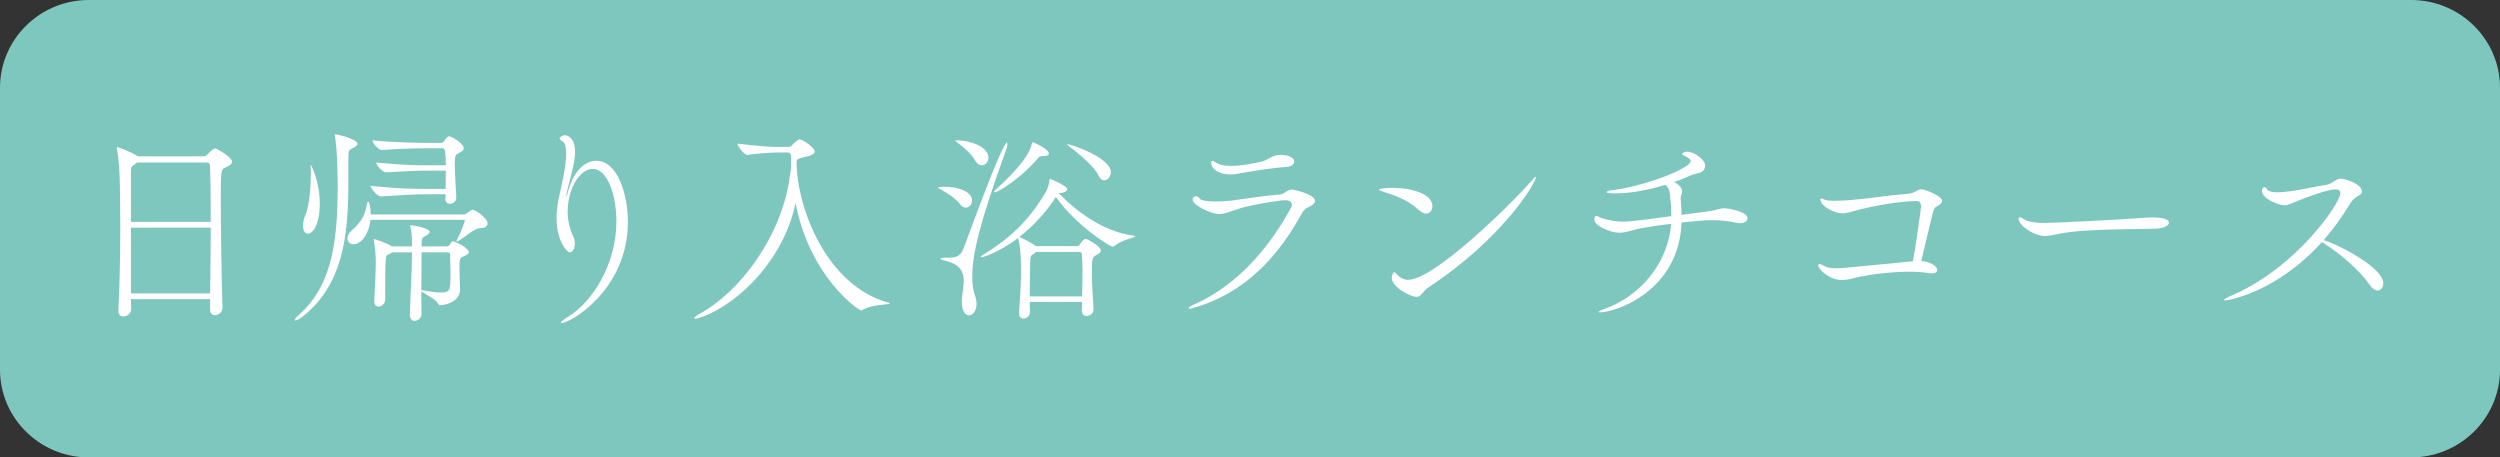
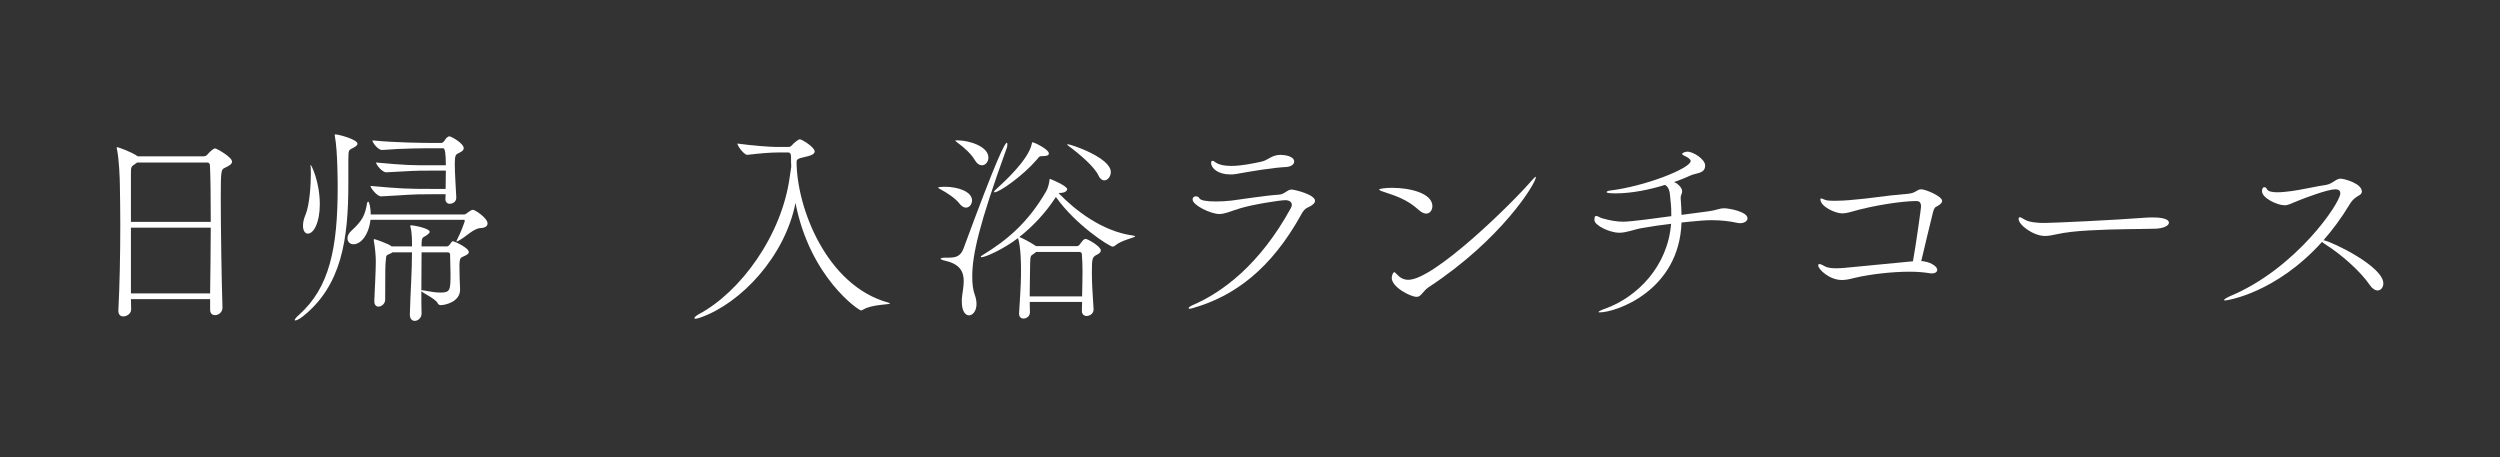
<svg xmlns="http://www.w3.org/2000/svg" id="b" data-name="レイヤー 2" width="317" height="58" viewBox="0 0 317 58">
  <rect x="0" y="0" width="317" height="58" fill="#333333" stroke="none" />
  <defs>
    <style>
      .d {
        fill: #fff;
      }

      .e {
        fill: #7ec7bf;
        stroke: #7ec7bf;
        stroke-miterlimit: 10;
      }
    </style>
  </defs>
  <g id="c" data-name="レイヤー 1">
    <g>
-       <path class="e" d="M305.725,57.5H11.274c-5.951,0-10.774-4.762-10.774-10.635V11.134C.5,5.261,5.324.5,11.274.5h294.451c5.951,0,10.775,4.761,10.775,10.634v35.73c0,5.873-4.824,10.635-10.775,10.635Z" />
      <g>
        <path class="d" d="M29.424,20.497c0,.324-.404.54-.917.783-.459.216-.514.297-.514,3.778,0,3.941.108,10.662.217,13.929v.027c0,.594-.514.944-.945.944-.324,0-.621-.19-.621-.675v-1.35h-10.041c0,.432.027.891.027,1.296,0,.539-.54.891-.999.891-.324,0-.621-.19-.621-.702v-.081c.162-3.158.243-7.099.243-10.824,0-1.754-.027-3.481-.054-5.047,0-.756-.108-3.32-.352-4.454-.026-.135-.054-.216-.054-.271,0-.054.027-.081.081-.081.081,0,1.728.567,2.511,1.107l.107.054h8.341c.162,0,.351-.081.486-.243.107-.162.647-.647.729-.675.108-.054.162-.081.243-.081.162,0,2.132,1.08,2.132,1.674ZM26.617,20.929c0-.135-.135-.323-.297-.323h-8.935l-.216.161c-.54.352-.567.378-.567,1.242v6.127h10.122c0-3.05-.026-5.695-.107-7.207ZM16.602,28.865v8.341h10.041c.027-2.699.081-5.642.081-8.341h-10.122Z" />
        <path class="d" d="M45.33,18.23c0,.135-.135.297-.486.486-.675.351-.647.243-.675,1.538v3.077c0,6.965-.837,12.903-5.803,16.816-.405.324-.783.486-.918.486-.055,0-.081,0-.081-.054,0-.081.162-.324.566-.675,3.833-3.429,4.886-8.396,4.886-16.169,0-.351,0-4.616-.351-6.425-.027-.107-.027-.161-.027-.189,0-.054.027-.081.055-.081.458,0,2.834.647,2.834,1.188ZM39.041,29.621c-.352,0-.621-.352-.621-.999,0-.378.081-.837.324-1.403.513-1.242.675-3.752.675-5.291,0-.297-.027-.54-.027-.756,0-.108-.027-.189-.027-.243q0-.026.027-.026c.081,0,1.16,2.159,1.16,4.993,0,2.349-.782,3.726-1.511,3.726ZM61.822,28.325c0,.324-.243.566-.891.594-.918.054-1.862,1.134-2.808,1.619-.107.055-.161.081-.216.081-.026,0-.026-.026-.026-.026,0-.055.026-.108.081-.216.485-.892.972-2.322.972-2.349,0-.108-.055-.162-.135-.162h-11.823c-.216,1.89-1.188,3.104-2.159,3.104-.459,0-.756-.324-.756-.756,0-.297.135-.621.485-.945,1.484-1.35,1.755-2.078,1.998-3.509.026-.108.081-.19.162-.19.08,0,.297.621.297,1.62h11.876c.108,0,.324-.135.433-.243.054-.054.485-.351.647-.351.27,0,1.862,1.053,1.862,1.728ZM58.8,18.797c0,.351-.459.513-.702.647-.297.162-.432.216-.432,1.35,0,1.106.161,3.563.189,4.211v.054c0,.621-.566.783-.81.783-.297,0-.567-.19-.567-.594v-.054c0-.108.027-.298.027-.567h-1.781c-2.97,0-3.051.108-6.37.27h-.027c-.54,0-1.35-1.079-1.35-1.322,3.86.351,4.777.378,7.692.378h1.836c0-.675.027-1.512.027-2.321h-1.539c-2.969,0-2.672.054-5.992.216h-.027c-.539,0-1.295-.999-1.295-1.241,3.859.351,4.346.351,7.261.351h1.593q0-2.159-.324-2.159h-1.35c-.864,0-3.752,0-6.37.216h-.054c-.514,0-1.215-.945-1.215-1.215,2.888.297,6.667.324,7.585.324h1.106c.135,0,.27-.055.351-.162.162-.19.297-.459.433-.54.08-.054.161-.135.297-.135.189,0,1.809.863,1.809,1.512ZM59.447,31.969c0,.162-.162.297-.432.433-.567.297-.702.135-.756,1.106v.378c0,.485.026,1.053.026,1.431,0,.459.055.863.055,1.431-.027,1.538-1.89,1.943-2.457,1.943-.189,0-.297-.081-.404-.271-.216-.485-1.701-1.188-2.052-1.484,0,.945,0,1.862.027,2.808v.026c0,.54-.459.918-.864.918-.324,0-.621-.243-.621-.81v-.027c.081-2.969.271-5.317.271-7.854h-2.483c-.054.054-.108.081-.162.108-.702.377-.594.054-.702,1.214-.026.405-.054.567-.054,4.697,0,.485-.459.863-.837.863-.297,0-.54-.189-.54-.701v-.055c.081-1.673.19-3.968.19-4.939,0-.702-.081-1.7-.243-2.618,0-.054-.026-.108-.026-.135,0-.054.026-.108.08-.108.136,0,1.755.594,2.079.837l.107.081h2.592c0-.783,0-1.755-.19-2.43-.026-.081-.026-.135-.026-.161,0-.055.026-.081.081-.081.404,0,2.375.404,2.375.81,0,.189-.243.351-.351.432-.567.405-.675.135-.675,1.35v.081h3.212c.189,0,.243-.054.647-.621.027-.026.081-.026.162-.026.108,0,1.971.81,1.971,1.376ZM57.126,34.668c0-.863-.054-1.322-.054-2.375,0-.054,0-.297-.324-.297h-3.293c0,1.728-.027,3.266-.027,4.805.081,0,.216,0,.459.054.702.135,1.377.243,1.943.243,1.269,0,1.296-.297,1.296-2.43Z" />
-         <path class="d" d="M78.16,28.109c0-3.429-1.16-6.694-2.996-6.694-1.593,0-3.186,2.402-3.186,5.452,0,1.647.594,2.861.783,3.293.107.217.135.459.135.702,0,.594-.27,1.134-.647,1.134s-1.674-1.458-1.674-4.319c0-.782.081-1.592.243-2.375.162-.918.972-3.887.972-5.804,0-.81-.135-1.431-.54-1.619-.162-.081-.297-.216-.297-.351,0-.108.378-.378.675-.378.324,0,1.296.323,1.296,2.132,0,.271-.027.594-.081.945-.162,1.188-.837,3.455-.972,4.156-.027.19-.054.324-.054.378,0,.055,0,.081.026.081.027,0,.081-.135.162-.485.675-2.618,2.133-3.969,3.59-3.969,2.754,0,4.022,4.347,4.022,7.721,0,8.664-7.315,12.849-8.396,12.849-.054,0-.107-.027-.107-.055,0-.107.297-.351.944-.756,3.104-1.889,6.101-6.721,6.101-12.038Z" />
        <path class="d" d="M112.853,38.475c0,.162-2.321.107-3.4.782-.108.055-.19.108-.271.108-.297,0-6.479-4.184-8.313-13.632-1.35,6.803-6.91,12.714-12.039,14.523-.324.108-.54.162-.647.162-.108,0-.135-.027-.135-.081,0-.108.242-.324.539-.486,5.291-2.807,10.555-9.987,11.554-17.436l.189-1.27c-.027-.404-.027-.836-.027-1.269,0-.297-.081-.54-.351-.54h-1.403c-.81,0-2.24.108-3.779.298h-.027c-.378,0-1.241-1.107-1.241-1.431,1.971.27,4.211.432,4.993.432h1.512c.162,0,.324-.108.433-.243.216-.27.81-.729.972-.729.27,0,1.889.998,1.889,1.538,0,.297-.377.486-.81.594-.863.243-1.484.243-1.484.702,0,5.804,3.779,15.71,11.606,17.869.162.054.243.081.243.108Z" />
        <path class="d" d="M121.661,25.814c-.486-.647-1.593-1.376-2.402-1.809-.216-.107-.297-.162-.297-.216,0-.107.782-.107.836-.107,1.755,0,3.455.647,3.455,1.728,0,.485-.323.917-.782.917-.243,0-.54-.161-.81-.513ZM121.958,37.935c.054-.729.243-1.539.243-2.295,0-1.133-.433-2.132-2.295-2.563-.485-.108-.647-.217-.647-.271,0-.081.323-.135.594-.135h.404c.892,0,1.539-.135,1.917-1.161,4.211-11.418,5.236-13.415,5.507-13.415.026,0,.054.081.054.19,0,.161-.027.377-.108.566-3.481,9.609-4.346,13.442-4.346,16.223,0,.863.081,1.674.324,2.321.162.432.216.837.216,1.161,0,.944-.54,1.431-.944,1.431-.459,0-.918-.514-.918-1.701v-.351ZM123.577,20.254c-.404-.701-1.322-1.565-2.159-2.159-.216-.162-.297-.243-.297-.27,0-.027.054-.027.378-.027,1.457.027,3.833.783,3.833,2.187,0,.54-.378.972-.81.972-.324,0-.648-.19-.945-.702ZM138.666,39.257c0,.54-.54.81-.863.81-.324,0-.621-.189-.621-.647v-.027l.027-1.106h-6.641c0,.378.027.81.027,1.323,0,.485-.433.782-.81.782-.298,0-.567-.189-.567-.621v-.054c.243-3.779.243-4.265.243-5.614,0-.351,0-2.78-.378-3.914-1.836,1.403-4.13,2.43-4.643,2.43-.055,0-.081-.027-.081-.055,0-.054.081-.135.27-.242,3.051-1.863,5.723-4.076,8.044-8.099.216-.378.378-1.053.405-1.403,0-.135.054-.135.054-.135.081,0,2.187.891,2.187,1.296,0,.189-.243.485-.945.485-.08,0-.107,0-.135.027,2.052,2.132,5.479,4.832,9.394,5.371.216.027.297.055.297.108,0,.162-1.728.459-2.564,1.188-.081.081-.189.108-.297.108-.378,0-4.643-2.699-7.18-6.29-1.296,1.998-2.915,3.726-4.643,5.075.323.107,1.376.647,1.97,1.053l.162.107h5.156c.135,0,.297-.081.378-.216.161-.216.404-.566.566-.647.054-.027.108-.054.19-.054.242,0,1.916.944,1.916,1.457,0,.297-.351.486-.594.594-.513.297-.54.486-.54,2.349,0,1.188.081,2.402.216,4.508v.054ZM132.161,19.795c-.405,0-.378.081-.729.486-1.674,1.943-4.67,4.103-5.345,4.103q-.055,0-.055-.026c0-.081.108-.216.378-.459.864-.783,4.05-3.671,4.428-5.695.026-.108.026-.162.135-.162.107,0,2.024.863,2.024,1.431,0,.189-.216.323-.756.323h-.081ZM131.378,31.942l-.189.162c-.486.351-.54.216-.567,1.241-.026,2.214-.054,2.889-.054,4.238h6.641c.026-1.296.054-2.268.054-3.104s-.027-1.512-.081-2.24c0-.027,0-.297-.378-.297h-5.426ZM139.287,22.252c-.513-1.107-2.375-2.699-3.833-3.779-.108-.081-.135-.135-.135-.162,0,0,.026-.026.054-.026.405,0,5.479,1.7,5.479,3.535,0,.567-.404,1.053-.837,1.053-.242,0-.539-.189-.729-.62Z" />
        <path class="d" d="M166.746,25.464c0,.189-.107.351-.405.566-.458.324-.836.243-1.295,1.08-3.888,7.072-8.584,10.446-13.713,11.931-.242.081-.404.108-.513.108-.081,0-.107-.027-.107-.081,0-.081.216-.243.513-.378,3.778-1.62,8.529-5.129,12.471-12.336.081-.135.107-.27.107-.378,0-.351-.297-.594-.837-.594-.62,0-3.994.513-5.695,1.025-1.322.405-1.943.73-2.672.73-1.053,0-3.374-1.107-3.374-1.836,0-.297.216-.405.404-.405.19,0,.378.081.433.217.135.323,1.025.432,2.106.432.62,0,1.295-.027,1.97-.108,1.269-.162,4.319-.647,6.047-.756.729-.054,1.025-.647,1.593-.647.323,0,2.969.621,2.969,1.431ZM164.101,20.497c0,.324-.351.621-.972.675-1.916.108-4.265.513-6.397.891-.27.054-.513.054-.756.054-1.484,0-2.402-.755-2.402-1.457,0-.162.027-.271.19-.271.081,0,.189.055.27.136.486.378,1.242.513,2.106.513,1.242,0,2.673-.297,3.807-.54.863-.189,1.295-.863,2.429-.863.513,0,1.728.161,1.728.863Z" />
        <path class="d" d="M181.626,26.139c0,.513-.323.944-.782.944-.271,0-.567-.135-.918-.432-1.539-1.403-2.942-1.809-4.777-2.43-.19-.08-.271-.135-.271-.189,0-.108.783-.216,1.647-.216,2.376,0,5.102.729,5.102,2.321ZM181.141,36.423c-.352.243-.567.513-.756.729-.216.243-.405.486-.756.486-.81,0-3.158-1.242-3.158-2.402,0-.352.216-.729.297-.729s.162.08.297.216c.405.459.864.756,1.512.756,3.239,0,13.011-9.529,15.683-12.633.271-.297.405-.432.459-.432.027,0,.027.026.027.054,0,.782-4.346,7.882-13.604,13.955Z" />
        <path class="d" d="M221.583,27.677c0,.352-.404.621-.918.621-.107,0-.189,0-.297-.026-1.133-.243-2.159-.352-3.293-.352-.863,0-1.781.081-2.861.19-.351.026-.675.081-.998.107-.297,8.692-8.368,11.392-10.365,11.392-.108,0-.162-.027-.162-.055,0-.054.27-.216,1.025-.485,3.833-1.431,7.747-5.236,8.179-10.69-1.188.135-2.294.297-3.697.54-.973.162-1.944.594-2.889.594-1.106,0-3.131-.891-3.131-1.619v-.055c0-.351.081-.459.216-.459.216,0,.513.243.756.297,1.079.297,1.835.433,2.699.433.998,0,4.724-.513,6.073-.702v-.162c0-1.241-.054-1.269-.162-2.483-.054-.782-.324-1.134-.621-1.322-1.997.621-4.292,1.079-6.289,1.079-1.053,0-1.134-.107-1.134-.161,0-.081.19-.162.378-.19,4.535-.54,10.284-2.834,10.284-3.752,0-.216-.297-.432-.863-.702-.162-.08-.216-.135-.216-.216s.351-.27.647-.27c.783,0,2.268.972,2.268,1.755,0,1.053-1.106.917-1.862,1.269-.595.27-1.296.566-2.079.837.162.08.324.135.433.242.458.378.594.675.594.918,0,.297-.19.513-.19.81v.055c.081,1.16.081,1.188.108,2.132,1.16-.162,2.267-.297,3.455-.459.998-.135,1.322-.378,1.97-.378.595,0,2.942.433,2.942,1.269Z" />
        <path class="d" d="M246.262,25.464c0,.324-.432.594-.81.782-.162.081-.27.405-.324.567-.458,1.781-1.133,4.724-1.511,6.289,1.025.054,2.024.621,2.024,1.106,0,.271-.243.459-.675.459-.081,0-.19,0-.297-.026-.648-.108-1.539-.19-2.511-.19-2.187,0-4.913.297-6.991.783-.621.162-1.106.27-1.62.27-1.592,0-2.996-1.376-2.996-1.835,0-.136.055-.19.162-.19.162,0,.432.162.702.297.323.19.891.243,1.431.243.647,0,1.269-.081,1.619-.108,2.673-.27,5.479-.539,8.099-.782.378-2.052,1.025-6.748,1.025-6.91,0-.594-.243-.729-.594-.729-1.755,0-5.372.539-8.099,1.322-.539.162-.972.243-1.322.243-.837,0-2.753-.837-2.753-1.809,0-.054.026-.081.107-.081s.271.081.54.189c.216.081.647.108,1.134.108.702,0,1.484-.054,1.862-.081,3.51-.297,3.914-.513,7.478-.81.999-.081,1.106-.567,1.674-.567.566,0,2.644.891,2.644,1.458Z" />
        <path class="d" d="M273.263,29c-1.512.054-5.129.026-8.341.216-1.593.081-3.023.243-4.13.485-.567.136-1.053.217-1.512.217-1.431,0-3.32-1.377-3.32-2.16,0-.161.081-.216.19-.216.026,0,.054,0,.675.352.539.297,1.592.378,2.375.378,1.106,0,9.097-.378,12.524-.648.324-.026.756-.054,1.188-.054.675,0,2.106.054,2.106.675,0,.378-.701.729-1.754.756Z" />
        <path class="d" d="M302.206,35.937c0,.514-.323.892-.729.892-.297,0-.675-.217-.999-.702-1.188-1.755-3.644-3.887-5.561-5.102-.242-.162-.404-.271-.485-.351-5.857,6.505-12.039,7.423-12.282,7.423-.081,0-.135,0-.135-.055,0-.107.378-.323.81-.513,8.315-3.481,13.929-11.796,13.929-13.011,0-.297-.162-.513-.648-.513-.917,0-3.752,1.053-4.669,1.431-.945.378-1.296.594-1.755.594-.918,0-2.861-.917-2.861-1.781,0-.378.135-.513.297-.513.135,0,.271.107.324.243.135.297.675.404,1.322.404.594,0,1.269-.081,1.862-.162.918-.107,3.348-.647,4.347-.782.81-.135,1.214-.783,1.808-.783.486,0,2.7.621,2.7,1.62,0,.162-.055.297-.243.432-.513.324-.864.459-1.377,1.322-.999,1.647-2.078,3.104-3.239,4.427,1.215.243,7.585,3.348,7.585,5.479Z" />
      </g>
    </g>
  </g>
</svg>